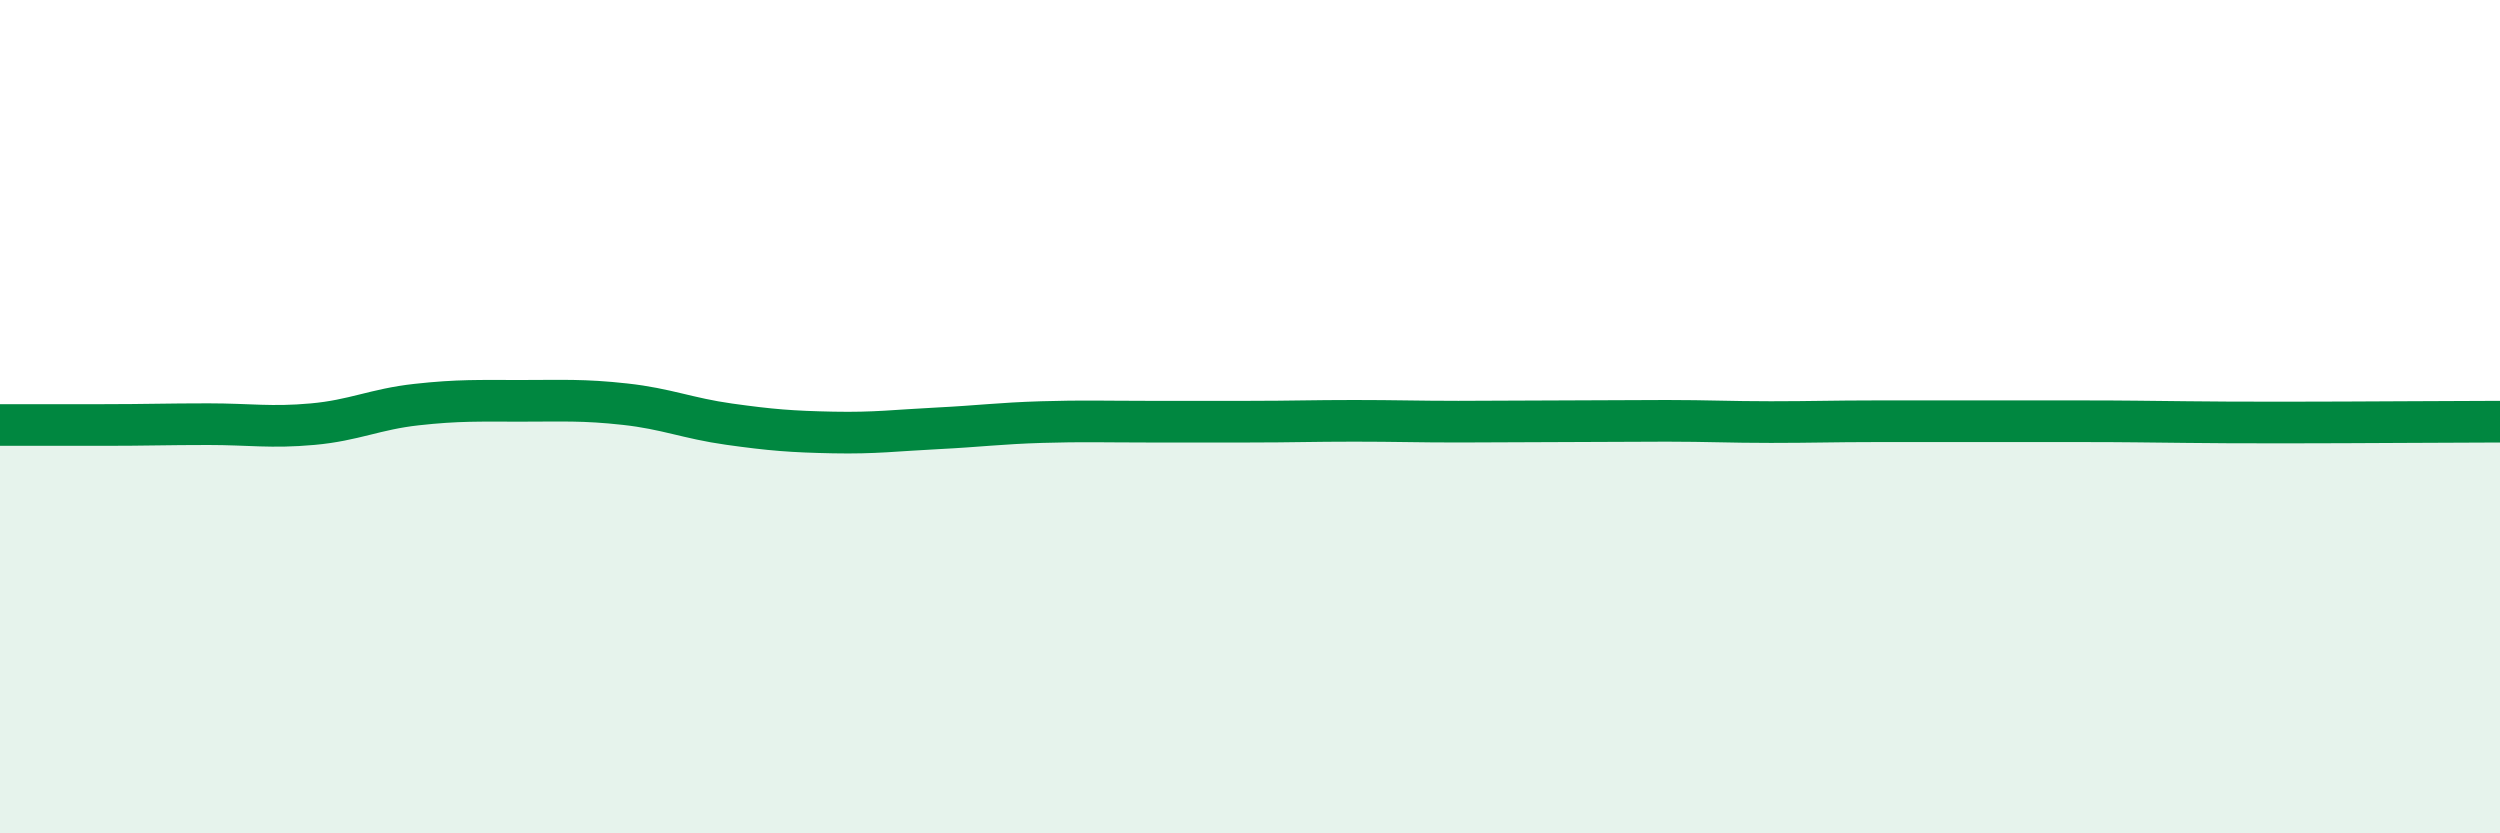
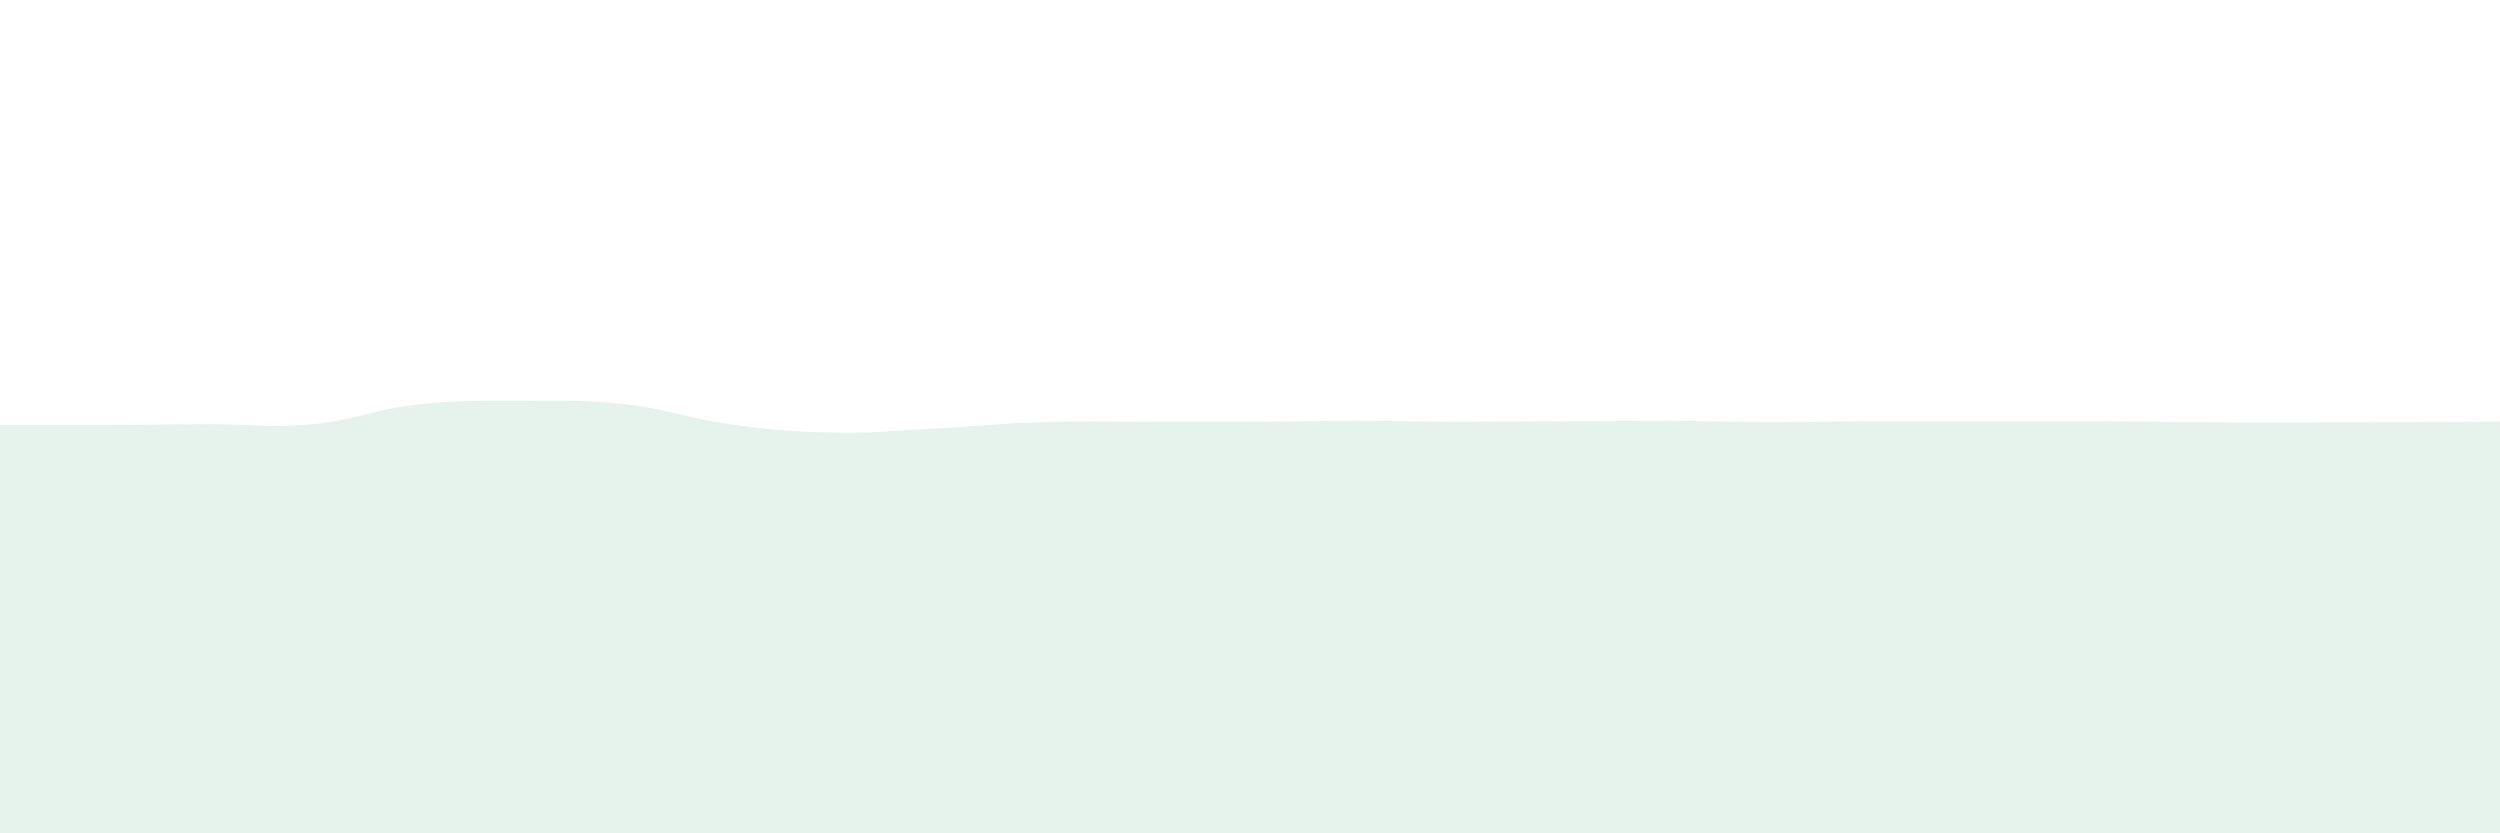
<svg xmlns="http://www.w3.org/2000/svg" width="60" height="20" viewBox="0 0 60 20">
  <path d="M 0,10.2 C 0.5,10.2 1.5,10.2 2.5,10.2 C 3.5,10.2 4,10.18 5,10.18 C 6,10.18 6.5,10.27 7.5,10.18 C 8.5,10.09 9,9.82 10,9.71 C 11,9.6 11.5,9.62 12.5,9.62 C 13.5,9.62 14,9.59 15,9.7 C 16,9.81 16.5,10.04 17.5,10.18 C 18.5,10.32 19,10.36 20,10.38 C 21,10.4 21.5,10.33 22.5,10.28 C 23.5,10.23 24,10.16 25,10.13 C 26,10.1 26.5,10.12 27.5,10.12 C 28.5,10.12 29,10.12 30,10.12 C 31,10.12 31.5,10.1 32.5,10.1 C 33.5,10.1 34,10.12 35,10.12 C 36,10.12 36.5,10.11 37.5,10.11 C 38.5,10.11 39,10.1 40,10.1 C 41,10.1 41.5,10.13 42.5,10.13 C 43.5,10.13 44,10.11 45,10.11 C 46,10.11 46.5,10.11 47.5,10.11 C 48.5,10.11 49,10.11 50,10.11 C 51,10.11 51.5,10.12 52.5,10.13 C 53.5,10.14 53.5,10.14 55,10.14 C 56.5,10.14 59,10.12 60,10.12L60 20L0 20Z" fill="#008740" opacity="0.1" stroke-linecap="round" stroke-linejoin="round" />
-   <path d="M 0,10.2 C 0.5,10.2 1.5,10.2 2.5,10.2 C 3.5,10.2 4,10.18 5,10.18 C 6,10.18 6.5,10.27 7.5,10.18 C 8.5,10.09 9,9.82 10,9.71 C 11,9.6 11.5,9.62 12.5,9.62 C 13.5,9.62 14,9.59 15,9.7 C 16,9.81 16.5,10.04 17.5,10.18 C 18.5,10.32 19,10.36 20,10.38 C 21,10.4 21.5,10.33 22.5,10.28 C 23.5,10.23 24,10.16 25,10.13 C 26,10.1 26.5,10.12 27.5,10.12 C 28.5,10.12 29,10.12 30,10.12 C 31,10.12 31.5,10.1 32.5,10.1 C 33.5,10.1 34,10.12 35,10.12 C 36,10.12 36.5,10.11 37.5,10.11 C 38.5,10.11 39,10.1 40,10.1 C 41,10.1 41.5,10.13 42.5,10.13 C 43.5,10.13 44,10.11 45,10.11 C 46,10.11 46.5,10.11 47.5,10.11 C 48.5,10.11 49,10.11 50,10.11 C 51,10.11 51.5,10.12 52.5,10.13 C 53.5,10.14 53.5,10.14 55,10.14 C 56.5,10.14 59,10.12 60,10.12" stroke="#008740" stroke-width="1" fill="none" stroke-linecap="round" stroke-linejoin="round" />
</svg>